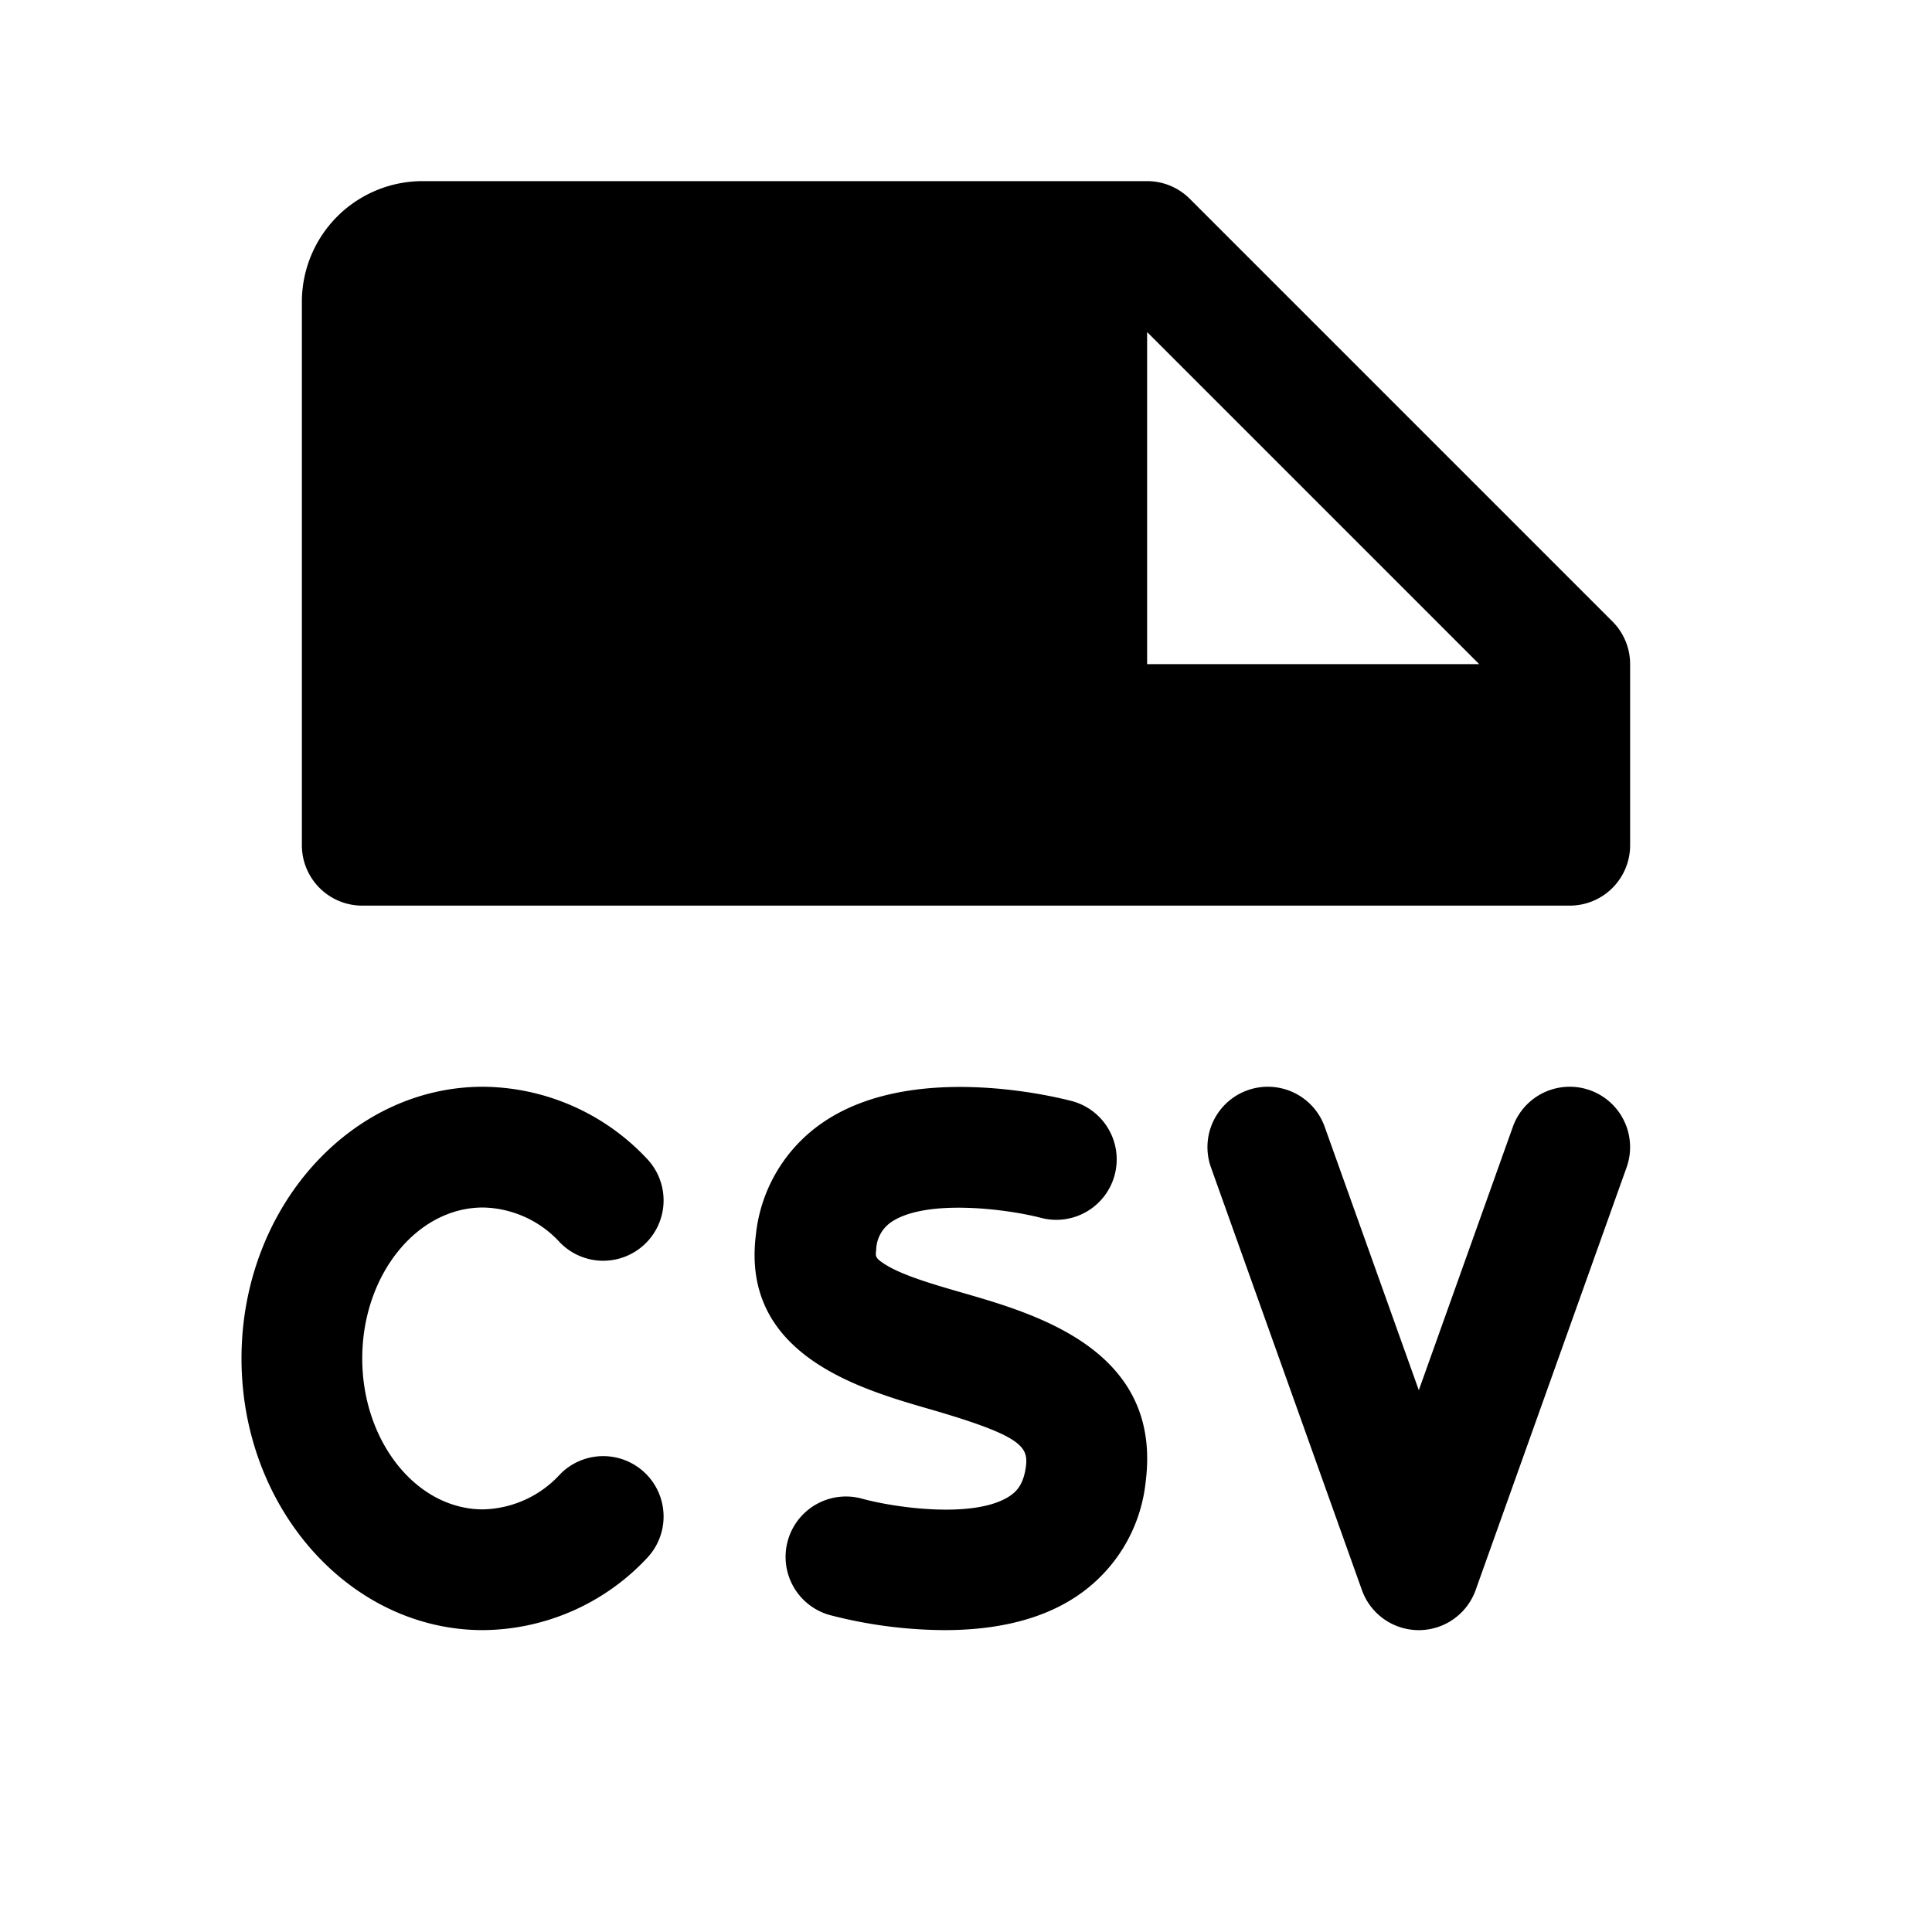
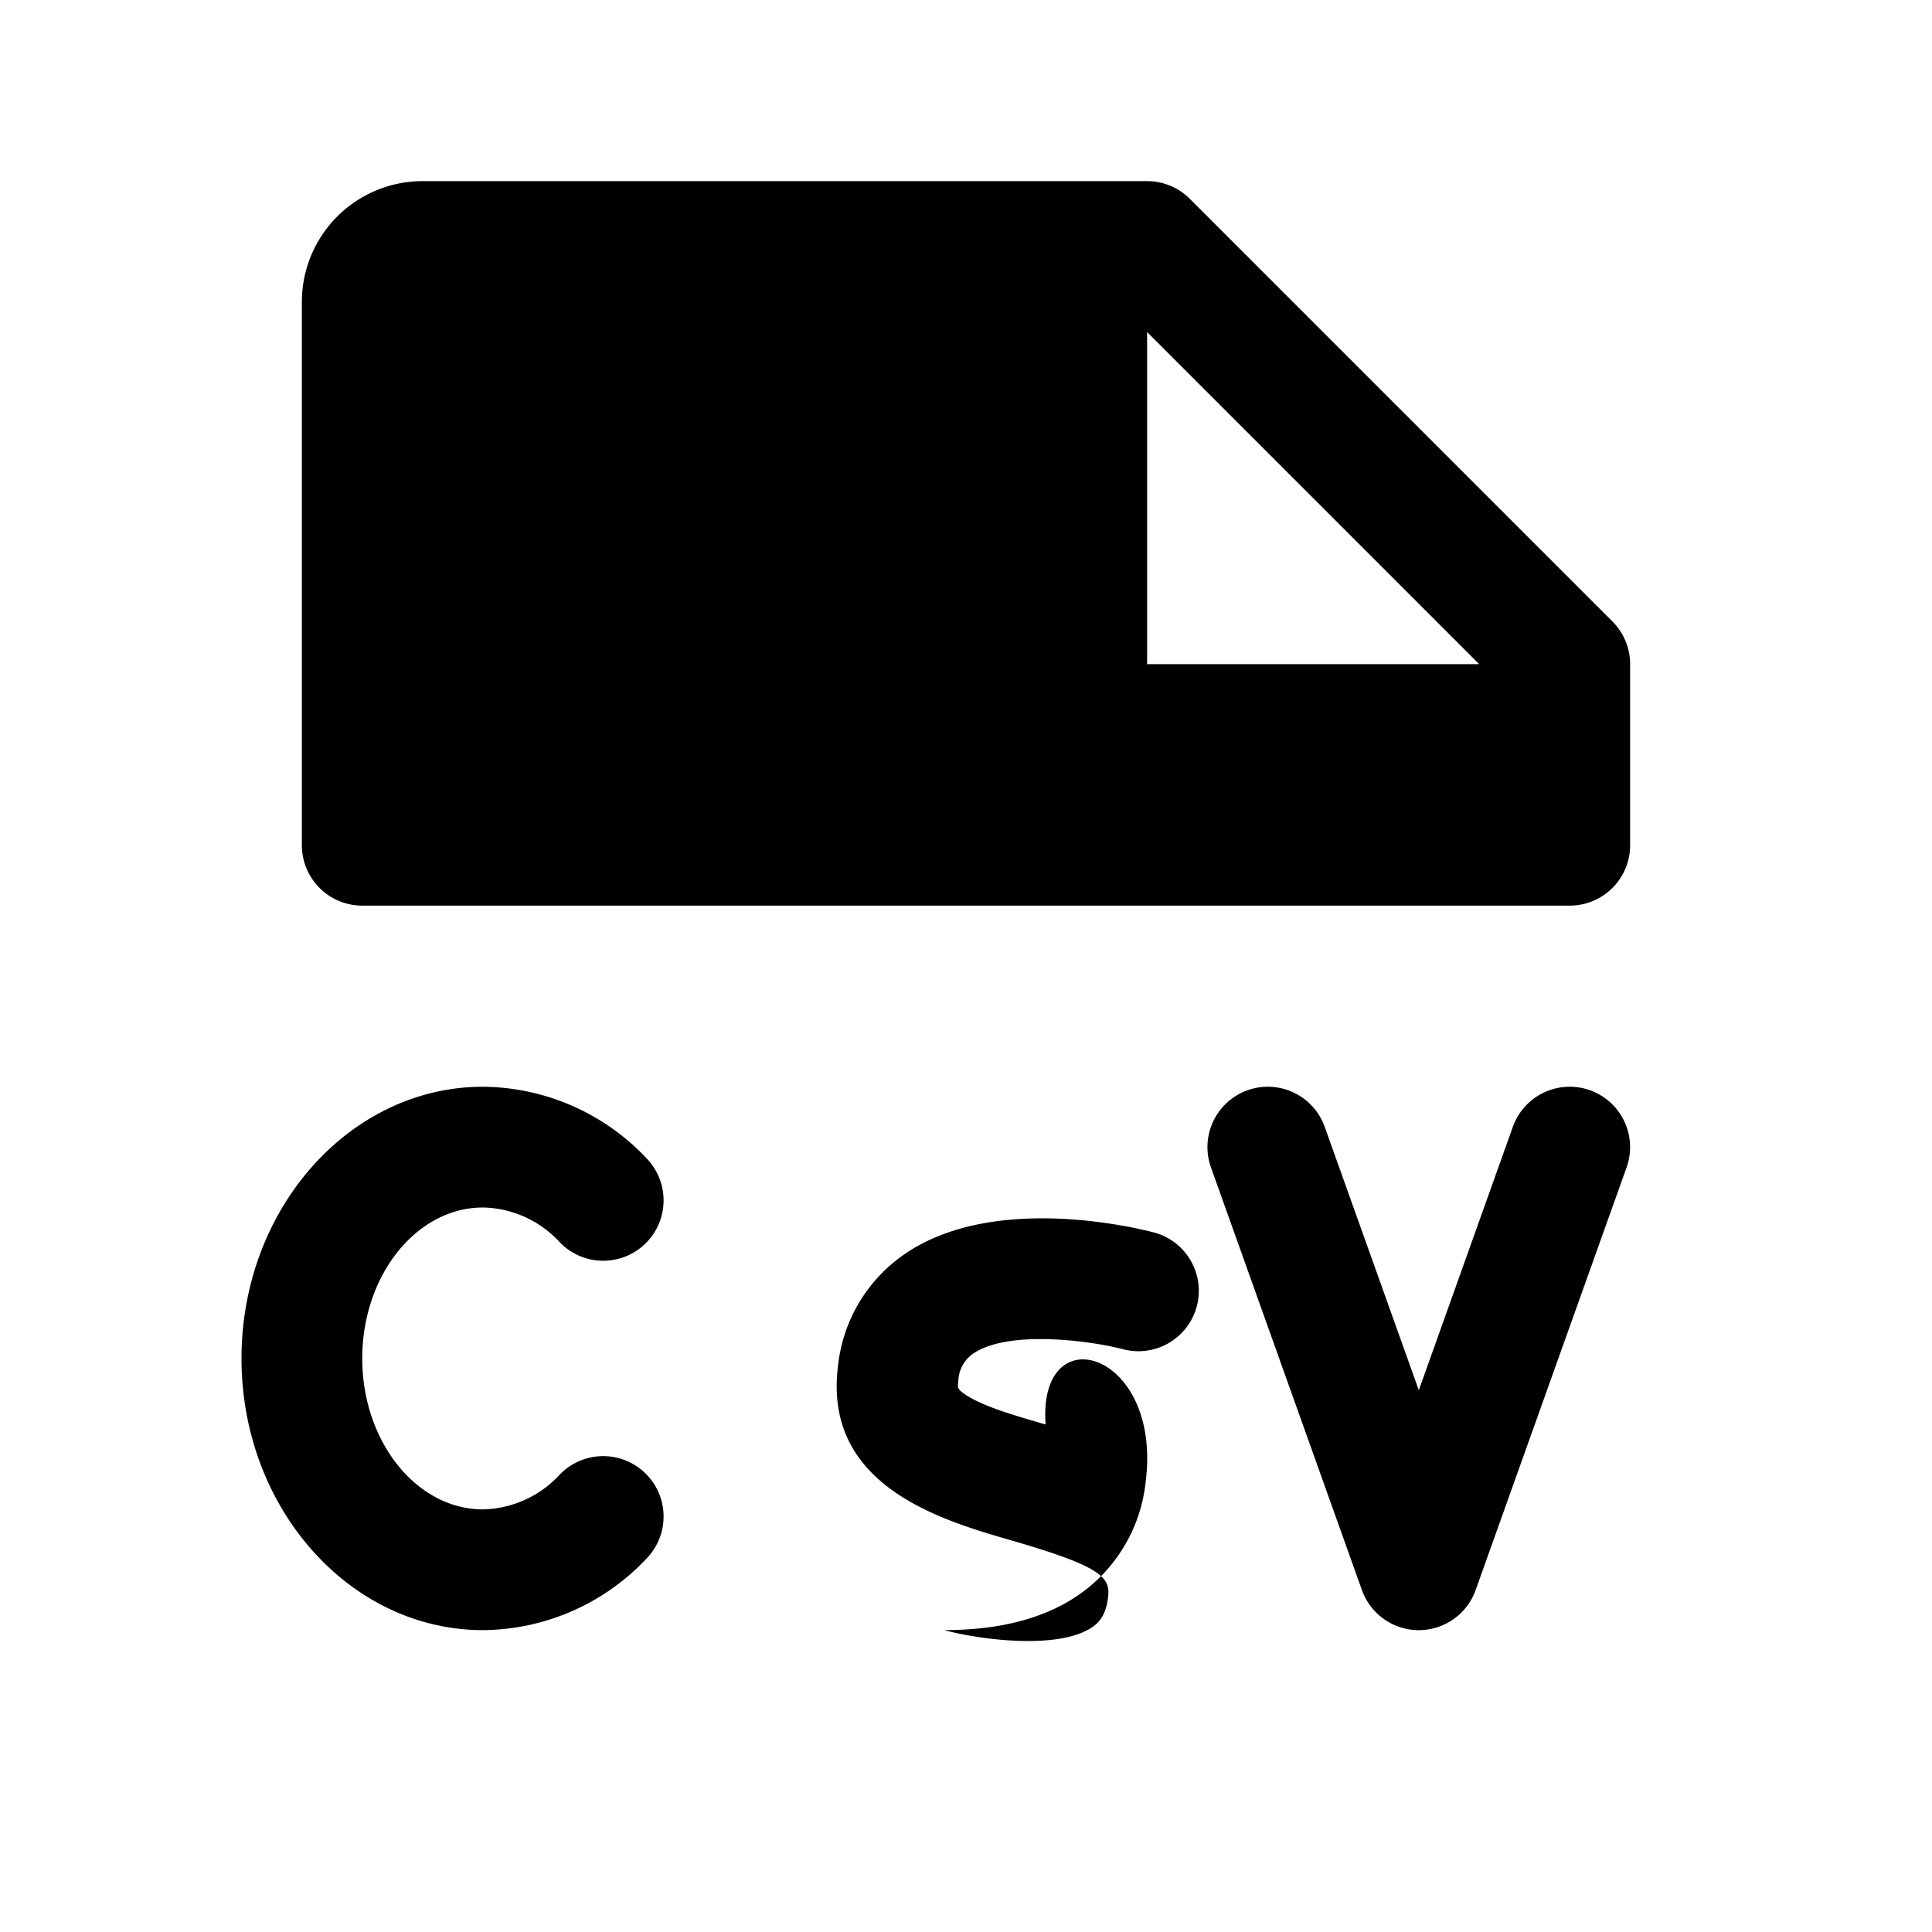
<svg xmlns="http://www.w3.org/2000/svg" viewBox="0 0 256 256" fill="currentColor">
-   <path d="M213.65,82.34l-56-56A8,8,0,0,0,152,24H56A16,16,0,0,0,40,40v72a8,8,0,0,0,8,8H208a8,8,0,0,0,8-8V88A8,8,0,0,0,213.65,82.34ZM152,88V44l44,44ZM48,180c0,11,7.18,20,16,20a14.24,14.24,0,0,0,10.22-4.66A8,8,0,0,1,85.78,206.4,30.06,30.06,0,0,1,64,216c-17.64,0-32-16.15-32-36s14.36-36,32-36a30.06,30.06,0,0,1,21.78,9.6,8,8,0,0,1-11.56,11.06A14.17,14.17,0,0,0,64,160C55.18,160,48,169,48,180Zm103.81,16.31a20.82,20.82,0,0,1-9.19,15.23C137.43,215,131,216,125.13,216a61.34,61.34,0,0,1-15.19-2,8,8,0,0,1,4.31-15.41c4.38,1.2,14.95,2.7,19.55-.36.88-.59,1.83-1.52,2.14-3.93.34-2.67-.72-4.1-12.78-7.59-9.35-2.7-25-7.23-23-23.11a20.58,20.58,0,0,1,9-14.95c11.85-8,30.72-3.31,32.84-2.76a8,8,0,0,1-4.07,15.48c-4.49-1.17-15.23-2.56-19.83.56a4.57,4.57,0,0,0-2,3.67c-.11.9-.13,1.09,1.12,1.9,2.31,1.49,6.45,2.68,10.45,3.84C137.49,174.17,154,179,151.81,196.31Zm63.72-41.62-20,56a8,8,0,0,1-15.07,0l-20-56a8,8,0,0,1,15.07-5.38L188,184.21l12.46-34.9a8,8,0,0,1,15.07,5.38Z" />
+   <path d="M213.65,82.34l-56-56A8,8,0,0,0,152,24H56A16,16,0,0,0,40,40v72a8,8,0,0,0,8,8H208a8,8,0,0,0,8-8V88A8,8,0,0,0,213.65,82.34ZM152,88V44l44,44ZM48,180c0,11,7.18,20,16,20a14.24,14.24,0,0,0,10.22-4.66A8,8,0,0,1,85.78,206.4,30.06,30.06,0,0,1,64,216c-17.64,0-32-16.15-32-36s14.36-36,32-36a30.06,30.06,0,0,1,21.78,9.6,8,8,0,0,1-11.56,11.06A14.17,14.17,0,0,0,64,160C55.18,160,48,169,48,180Zm103.81,16.31a20.82,20.82,0,0,1-9.19,15.23C137.43,215,131,216,125.13,216c4.38,1.2,14.95,2.7,19.55-.36.88-.59,1.83-1.52,2.14-3.93.34-2.67-.72-4.1-12.78-7.59-9.35-2.7-25-7.23-23-23.11a20.58,20.58,0,0,1,9-14.95c11.85-8,30.72-3.31,32.84-2.76a8,8,0,0,1-4.07,15.48c-4.49-1.17-15.23-2.56-19.83.56a4.57,4.57,0,0,0-2,3.67c-.11.9-.13,1.09,1.12,1.9,2.31,1.49,6.45,2.68,10.45,3.84C137.49,174.17,154,179,151.81,196.31Zm63.72-41.62-20,56a8,8,0,0,1-15.07,0l-20-56a8,8,0,0,1,15.07-5.38L188,184.21l12.46-34.9a8,8,0,0,1,15.07,5.38Z" />
</svg>